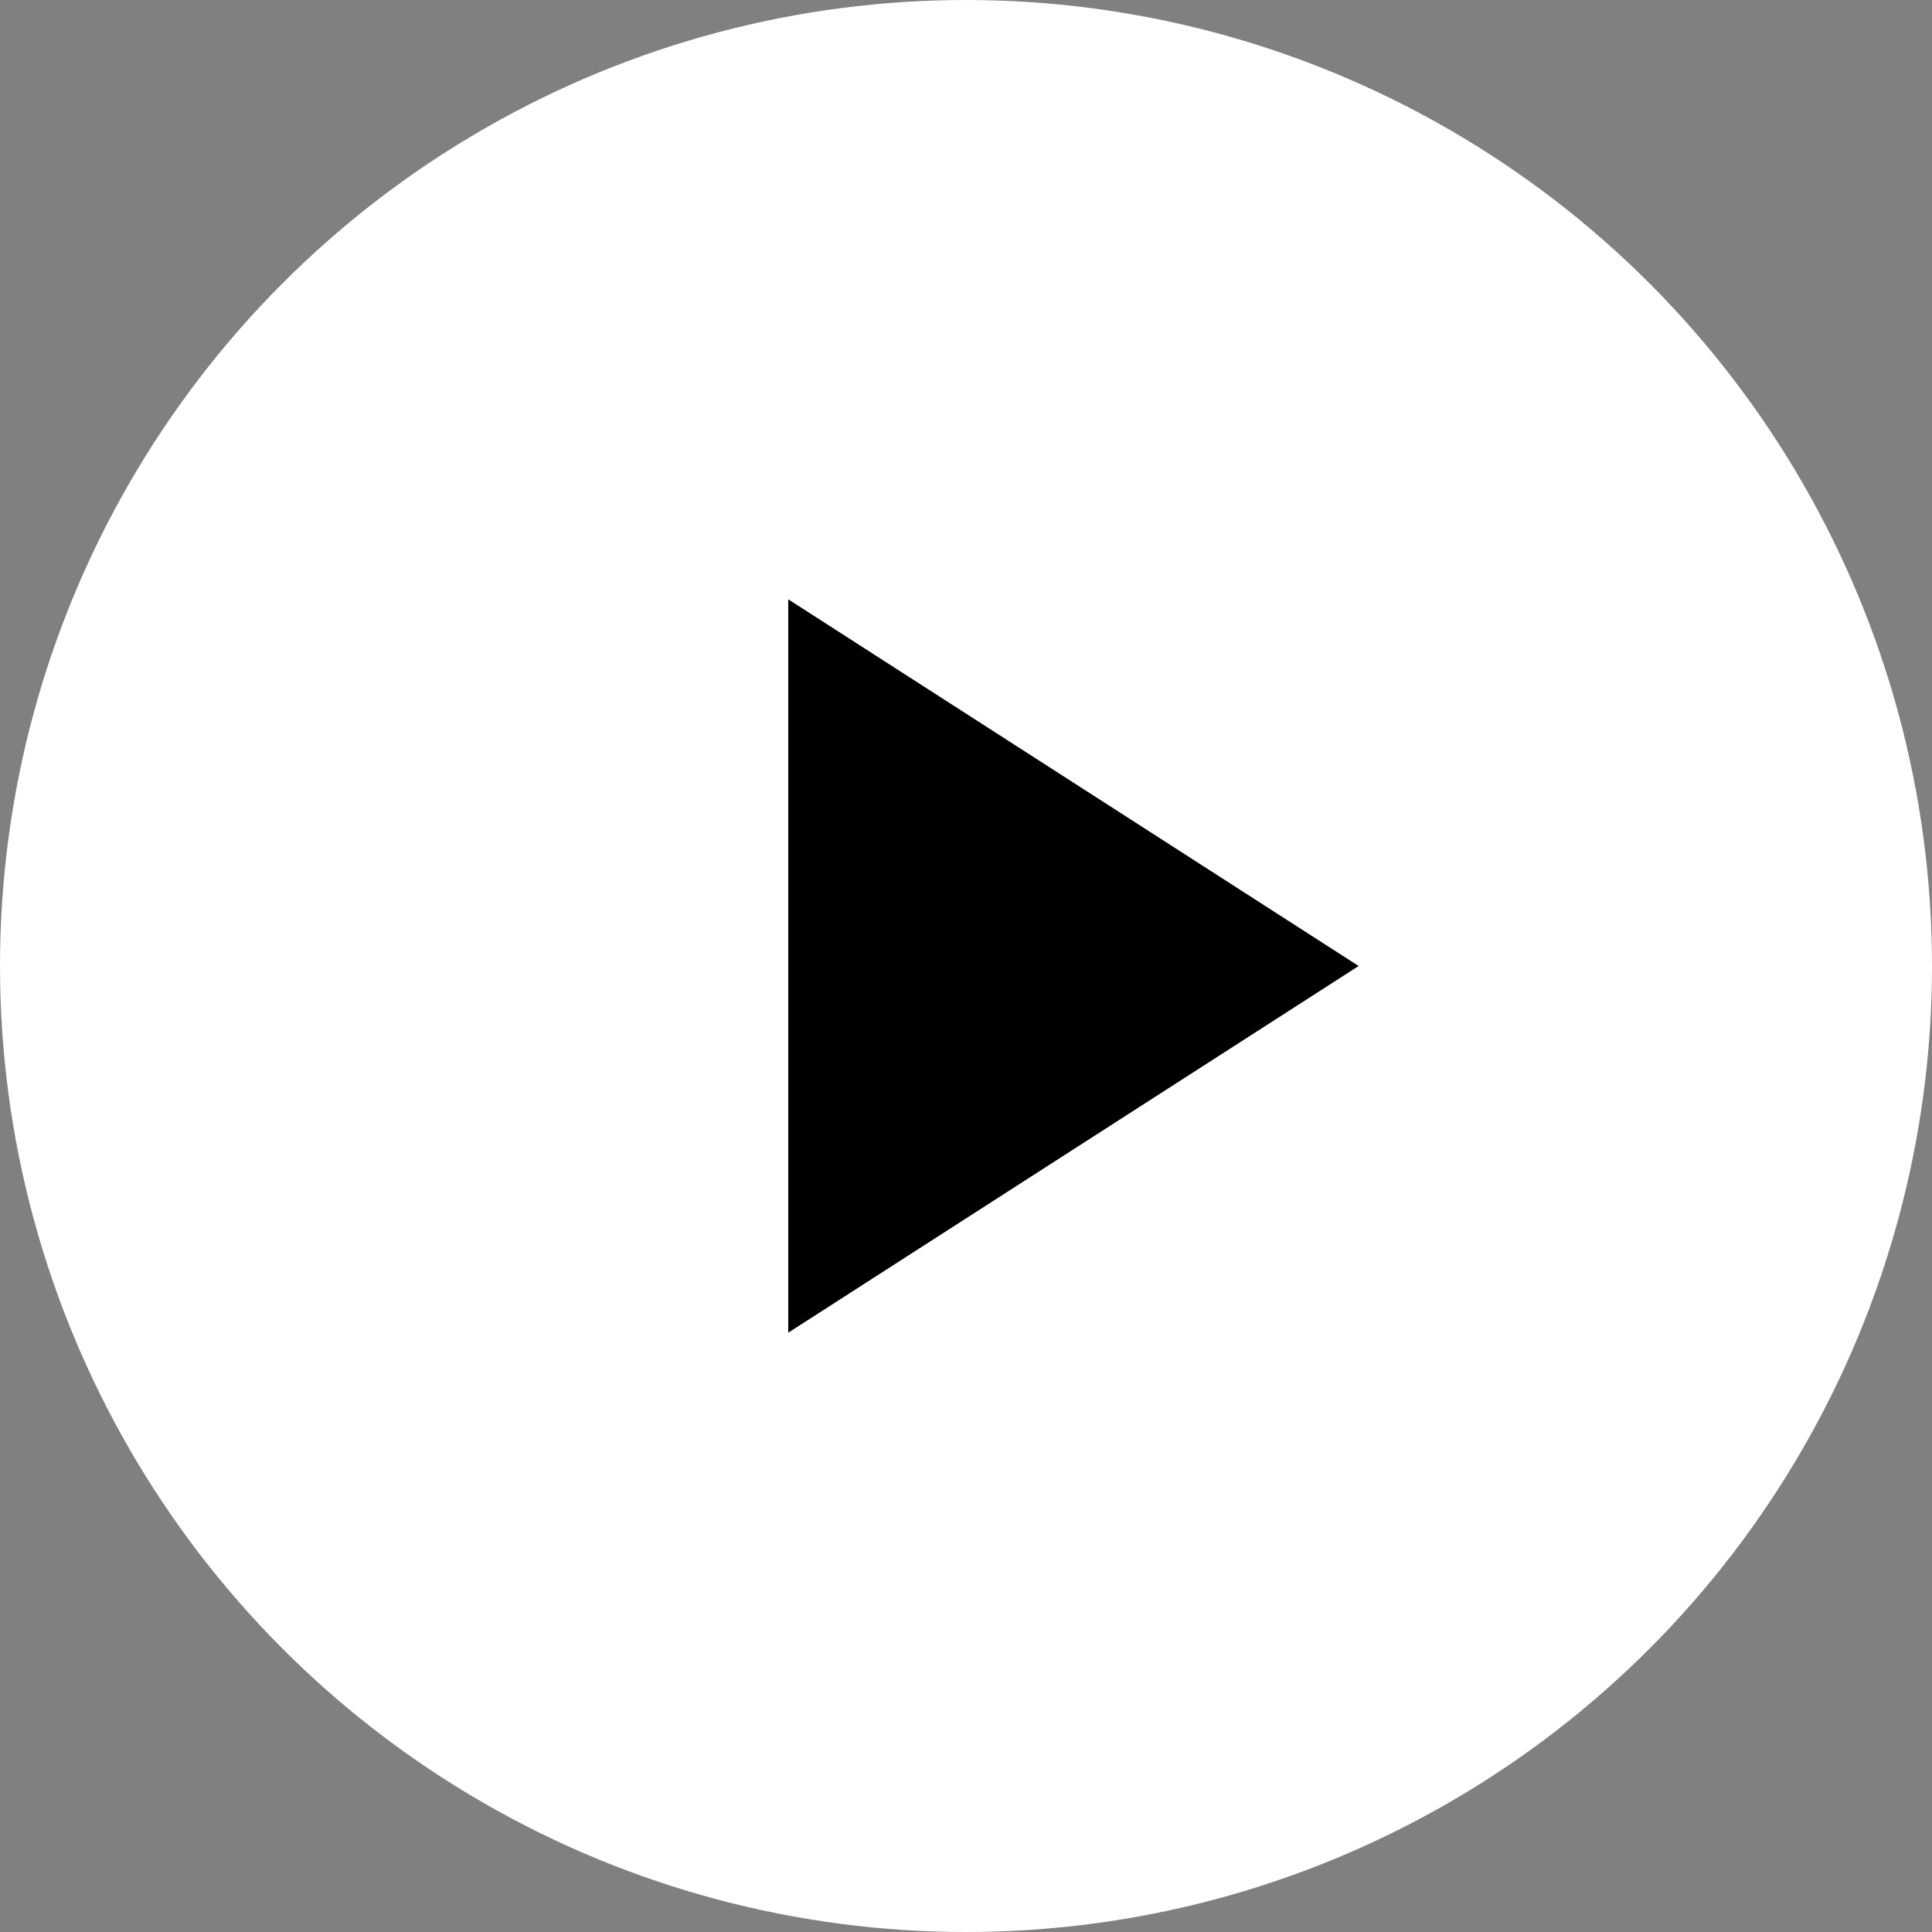
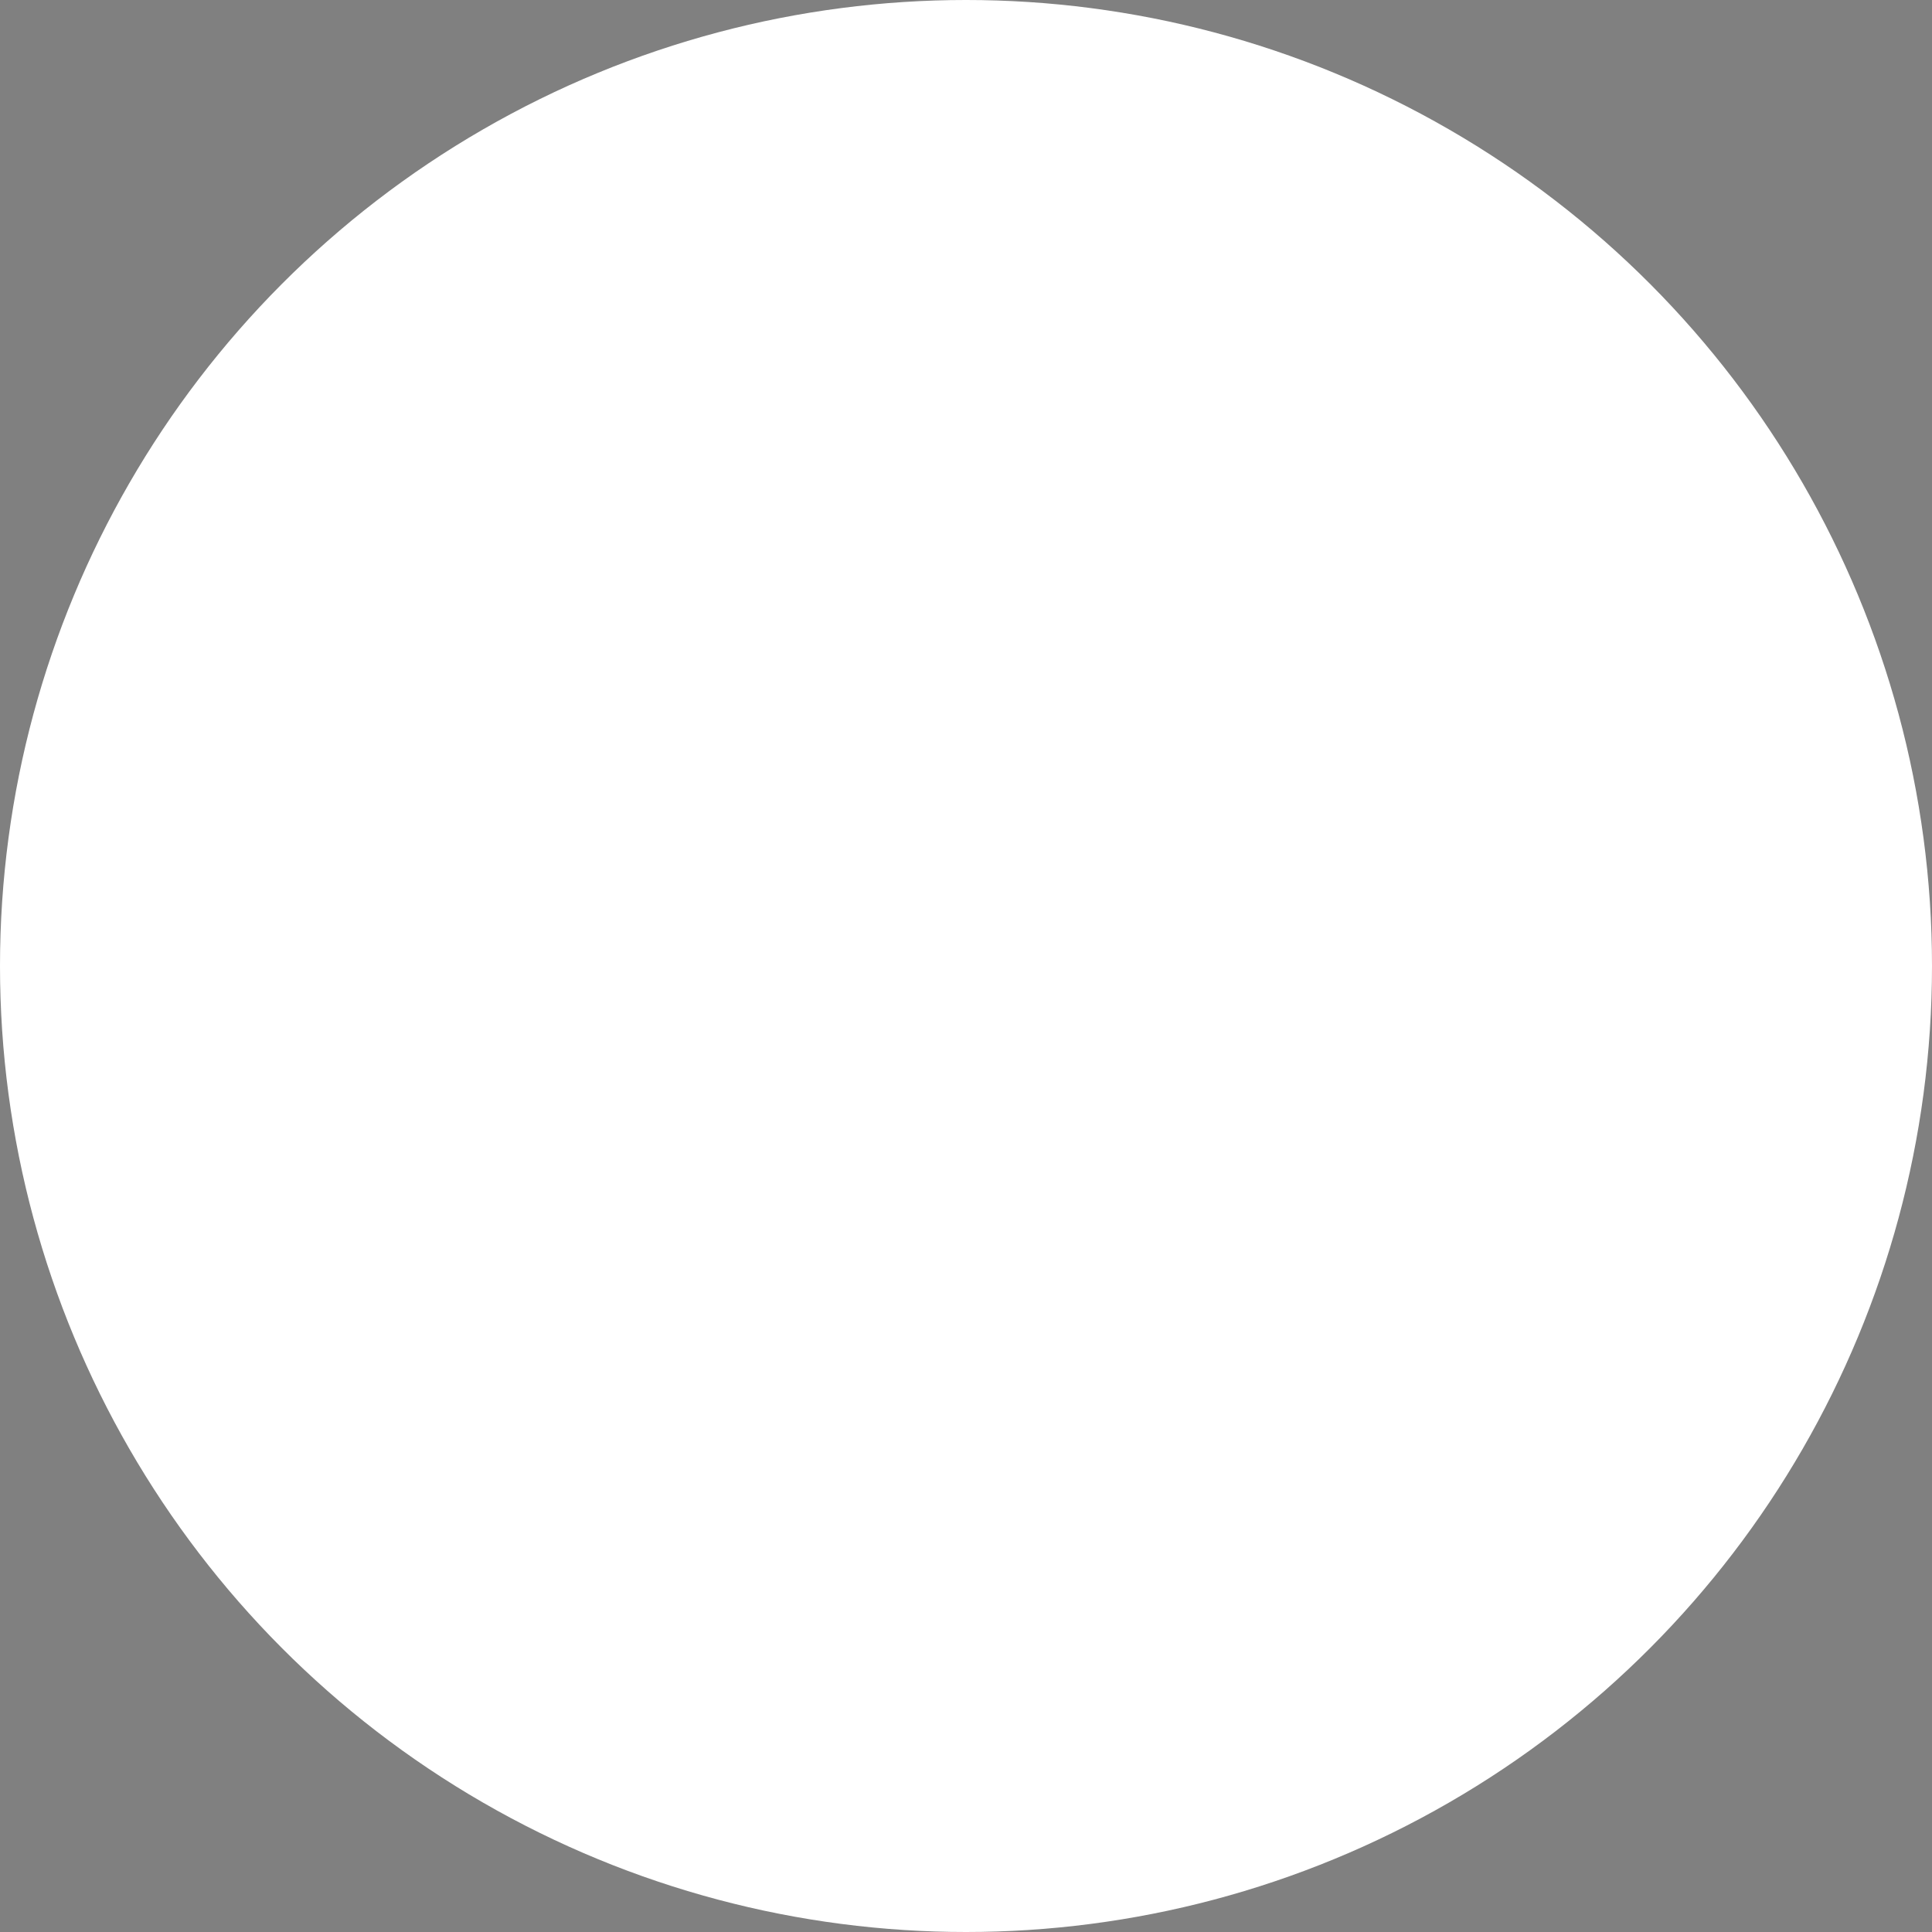
<svg xmlns="http://www.w3.org/2000/svg" data-name="レイヤー 2" viewBox="0 0 20 20">
  <rect x="0" y="0" width="20" height="20" fill="#808080" stroke="none" />
  <circle cx="10" cy="10" r="10" style="fill:#fff" />
-   <path d="M8.66 12.88V7.12L13.14 10z" style="stroke:#000;stroke-miterlimit:10" />
</svg>